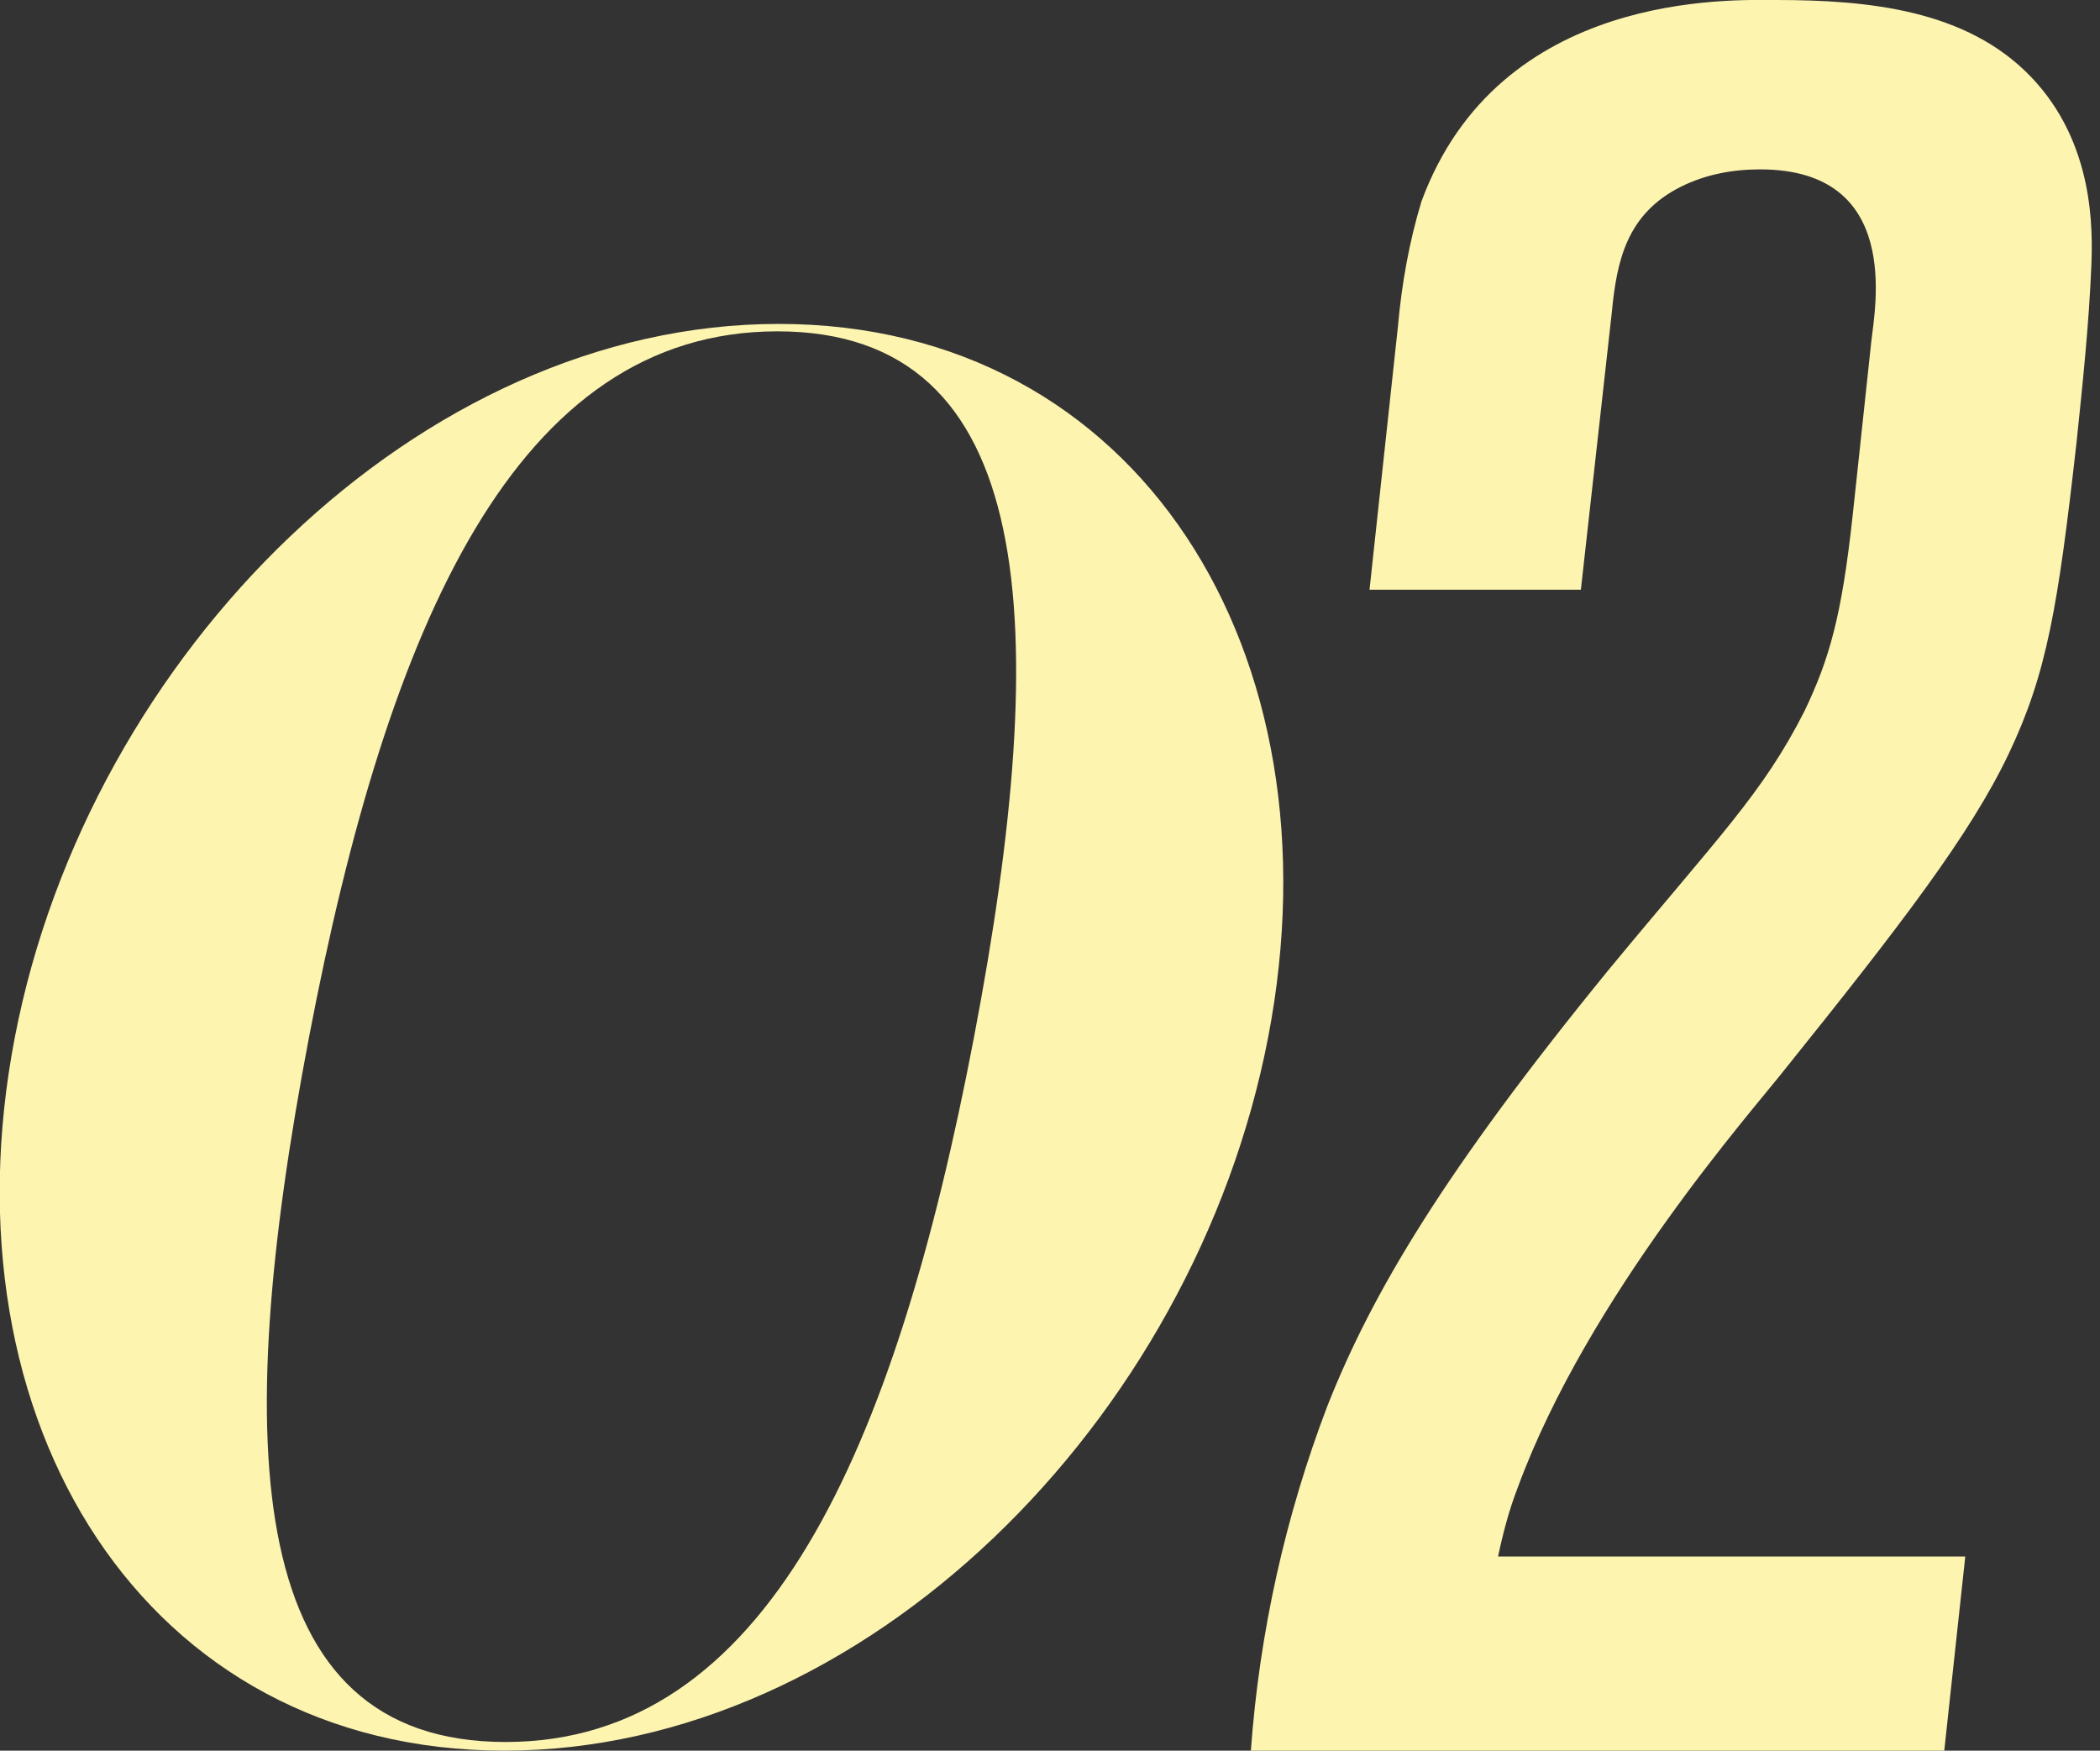
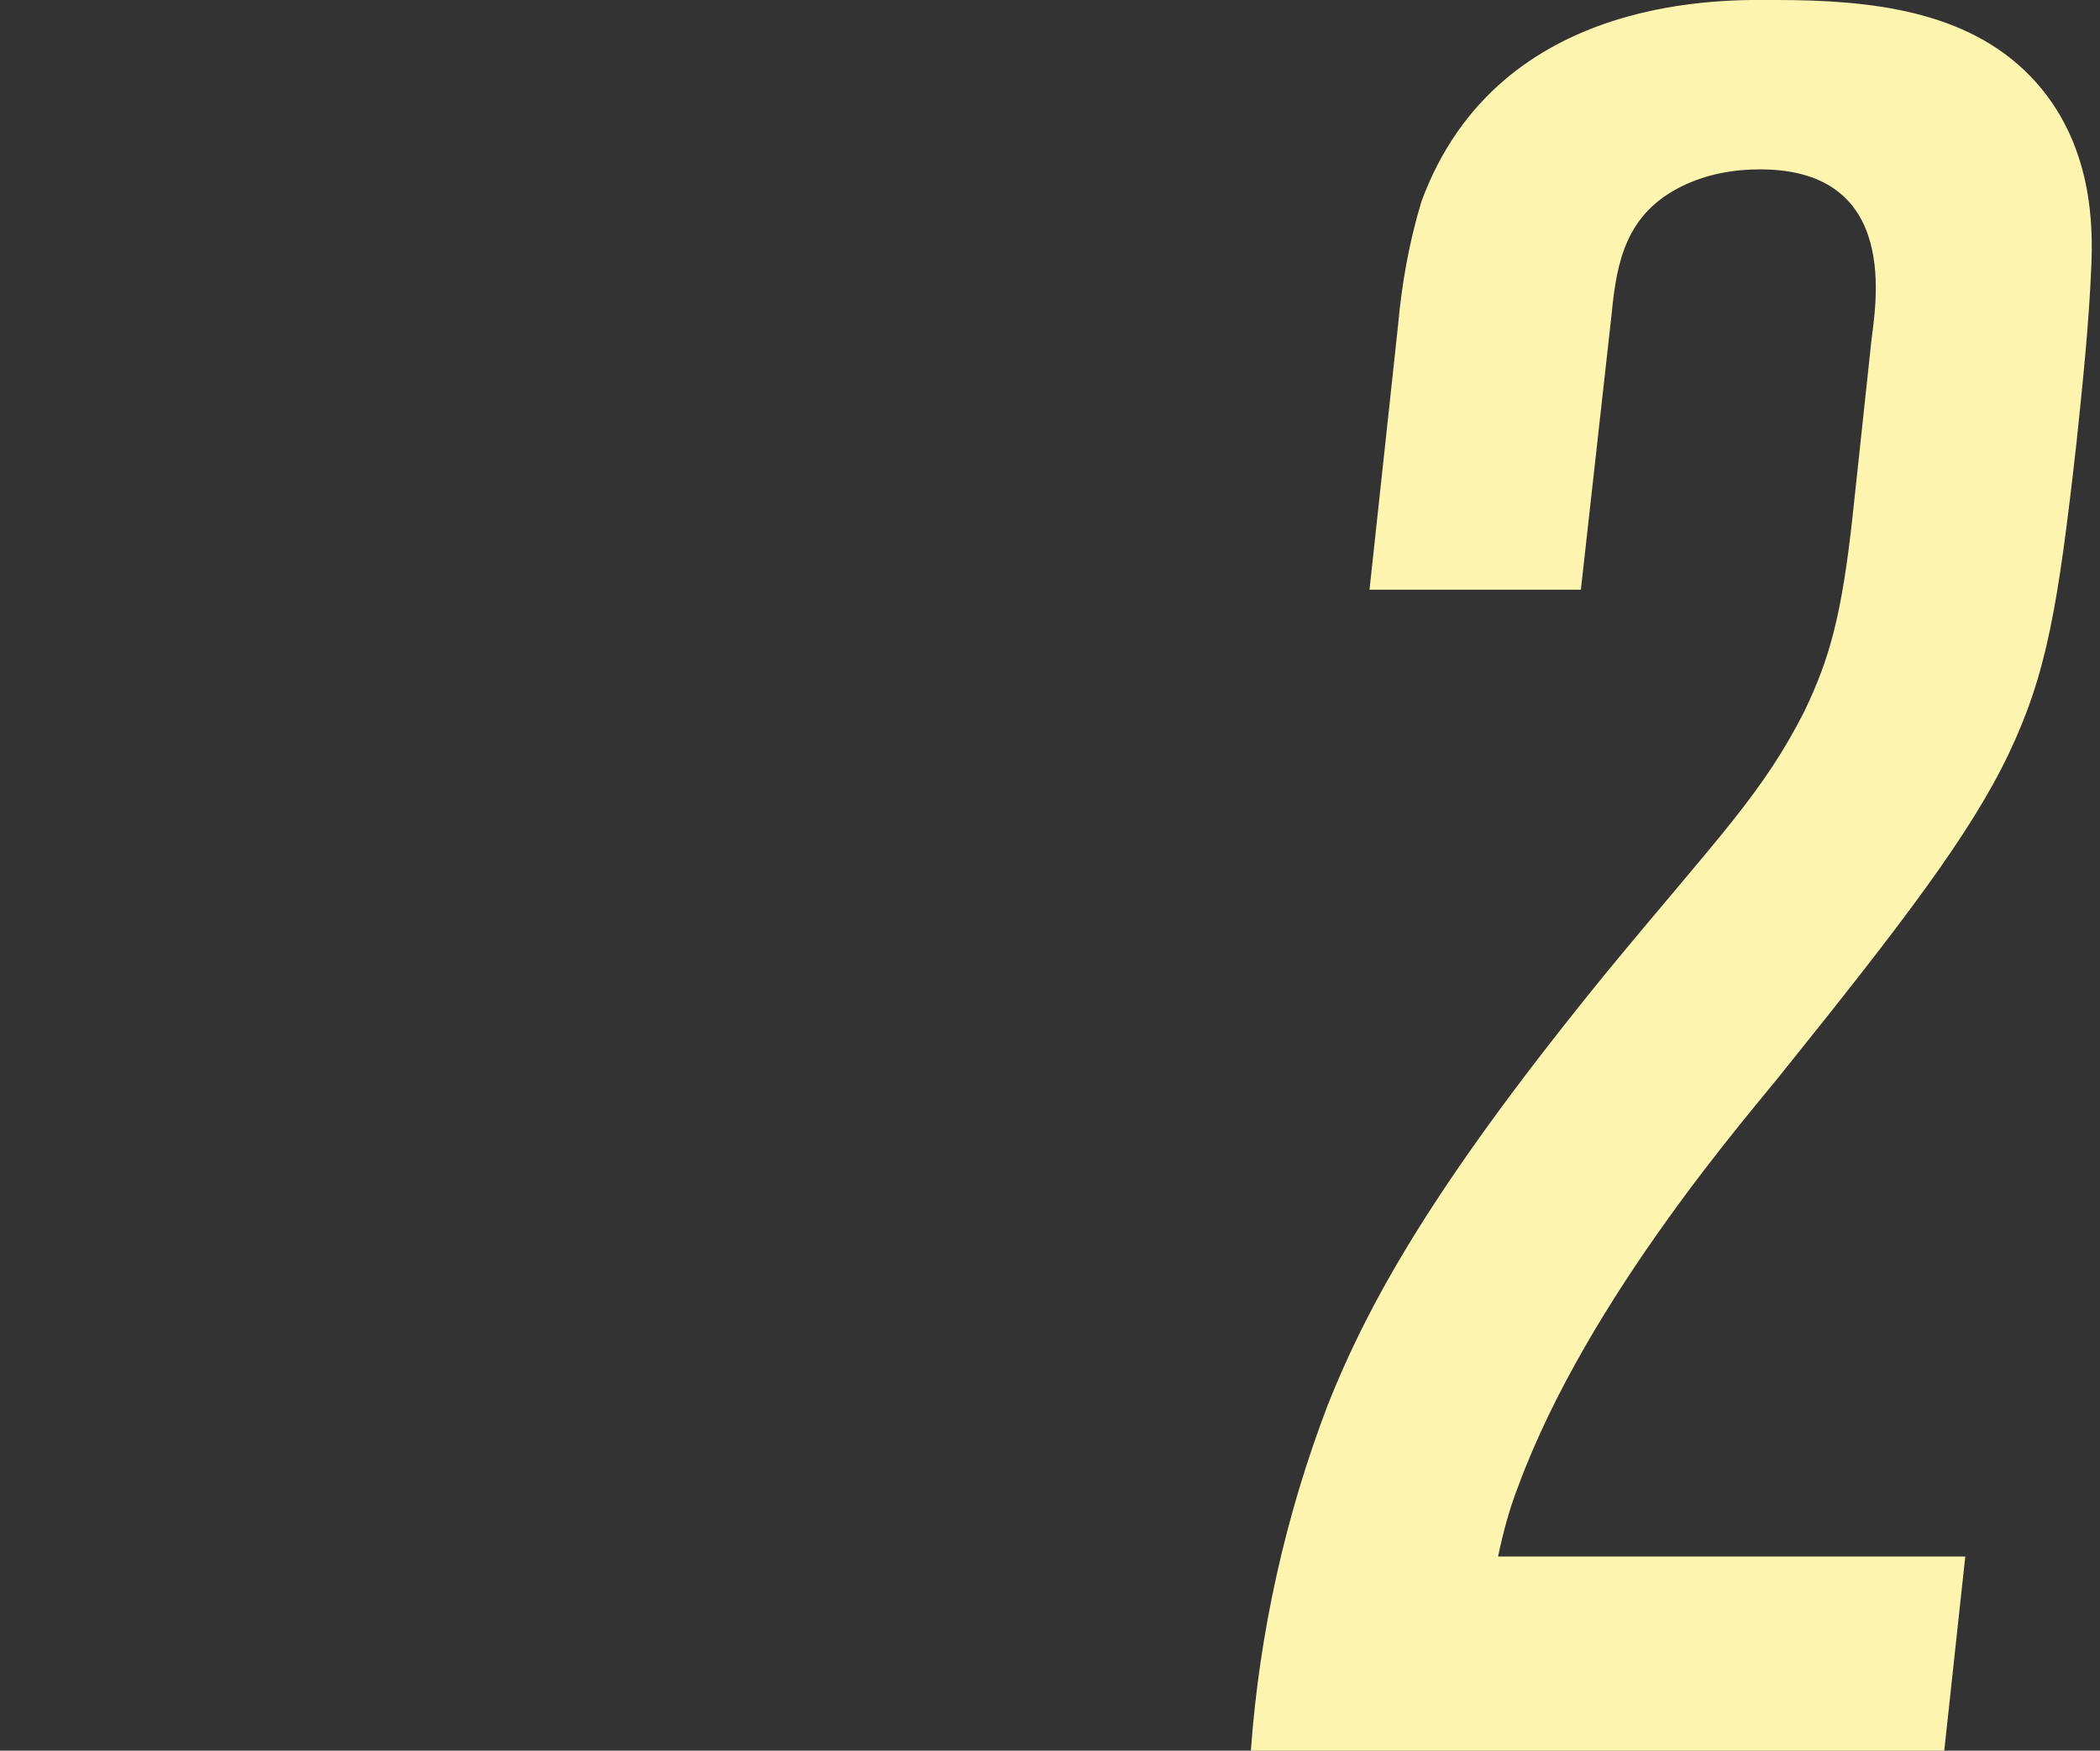
<svg xmlns="http://www.w3.org/2000/svg" x="0px" y="0px" viewBox="0 0 169.9 141.6" style="vertical-align: middle; max-width: 100%; width: 100%;" width="100%">
  <rect x="0" y="0" width="169.9" height="141.6" fill="#333333" stroke="none" />
  <linearGradient gradientUnits="userSpaceOnUse" x1="135.217" y1="0.29" x2="135.217" y2="141.896" gradientTransform="matrix(1 0 0 -1 0 141.89)">
    <stop offset="0" style="stop-color:#FFFFFF" />
    <stop offset="1" style="stop-color:#80CA8F" />
  </linearGradient>
  <path d="M101.2,141.6c0.7-9.6,2.8-19,6.2-27.9c3.6-9.1,9.4-18.9,22.7-35.2c9-10.9,12.5-14.3,15.9-21  c2-4.2,3-7.6,3.9-15.9l1.5-14c0.3-2.7,2.5-13.9-9-13.9c-2.2,0-4.4,0.4-6.4,1.4c-4.4,2.2-5.2,6-5.6,10.2l-2.5,22.4h-17.1l2.3-21.3  c0.3-3.4,0.9-6.8,1.9-10.1C121.3-0.8,140.1,0,143.7,0c7.5,0,15.4,0.8,20.6,6.2s5,12.5,4.9,15.3c-0.2,4.8-0.7,9.5-1.2,14.3  c-1.5,13.3-2.4,18.7-5.5,25.2s-8.7,13.8-18.1,25.5c-2.5,3.2-15.9,18.3-21.6,33.8c-0.7,1.8-1.2,3.7-1.6,5.6H159l-1.7,15.7H101.2z" fill="rgb(253,244,176)" />
  <linearGradient gradientUnits="userSpaceOnUse" x1="51.9" y1="0.29" x2="51.9" y2="115.69" gradientTransform="matrix(1 0 0 -1 0 141.89)">
    <stop offset="0" style="stop-color:#FFFFFF" />
    <stop offset="1" style="stop-color:#80CA8F" />
  </linearGradient>
-   <path d="M63,26.2c29.1,0,45.6,26.6,39.6,57.7s-32.7,57.7-61.8,57.7S-4.8,115,1.2,83.9S34,26.2,63,26.2z M40.9,140.9  c21.1,0,31.5-23.5,37.9-57S84,26.8,62.9,26.8S31.4,50.4,25,83.9S19.8,140.9,40.9,140.9z" fill="rgb(253,244,176)" />
</svg>